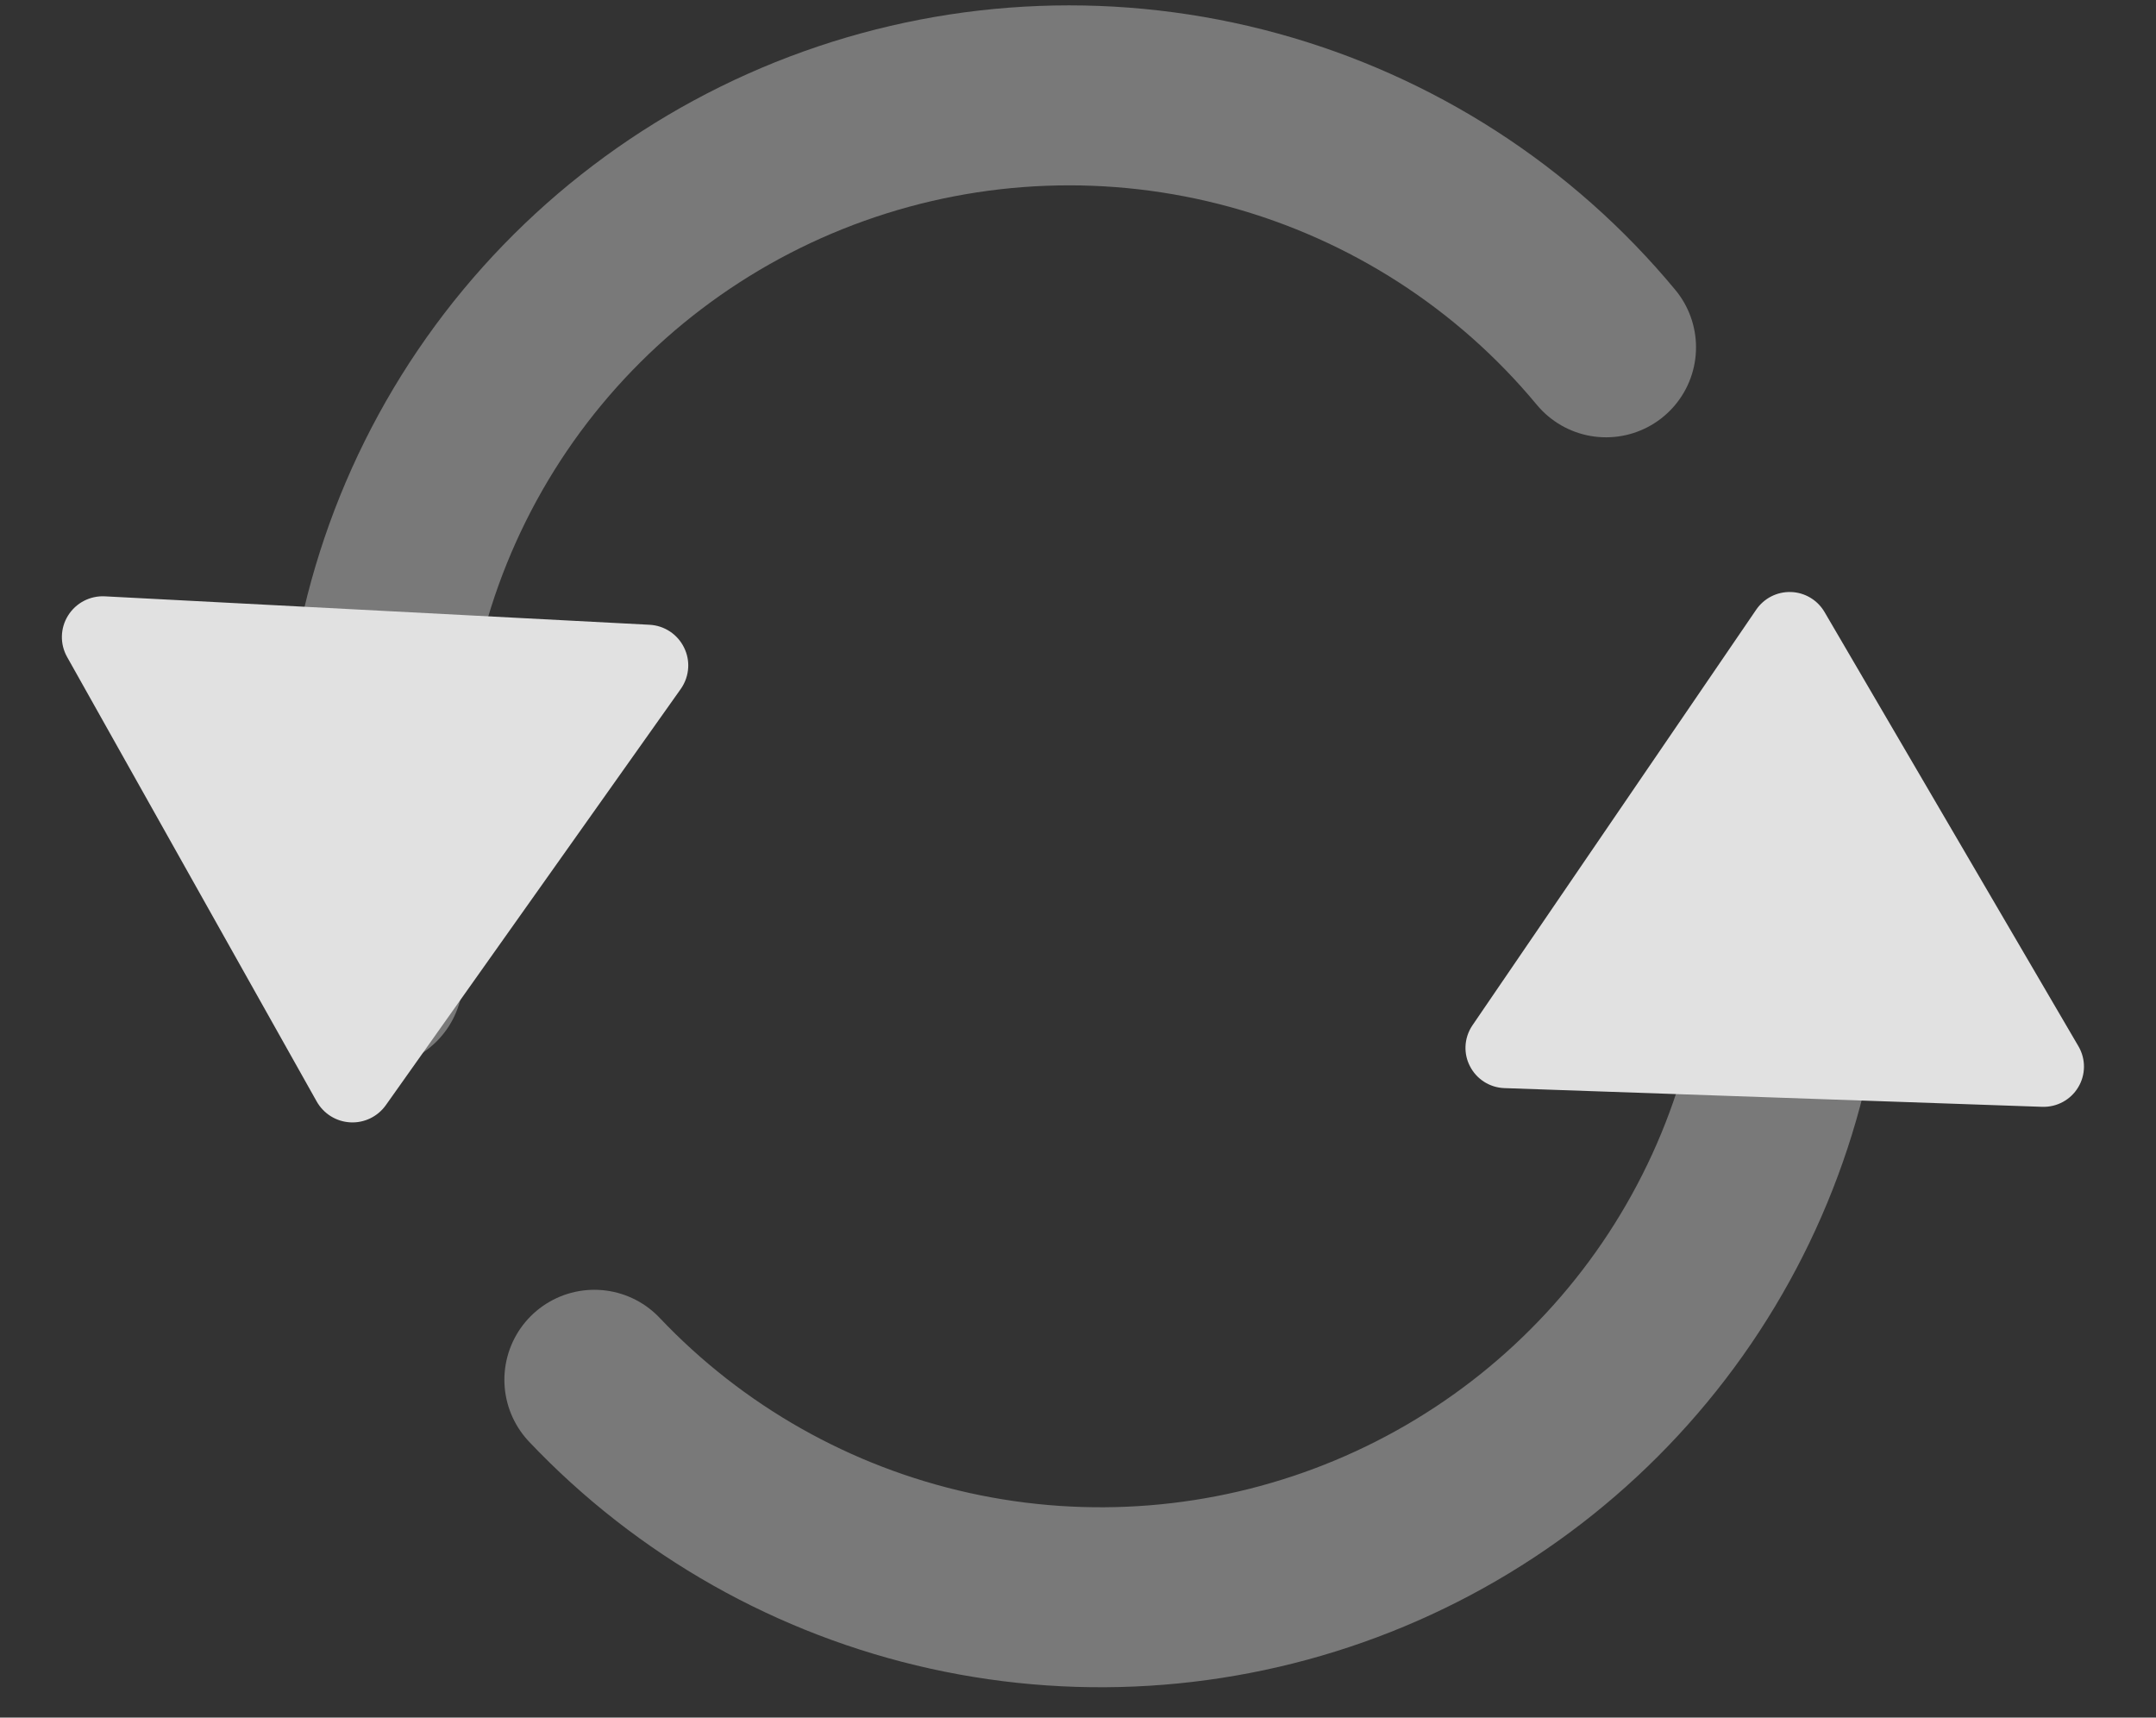
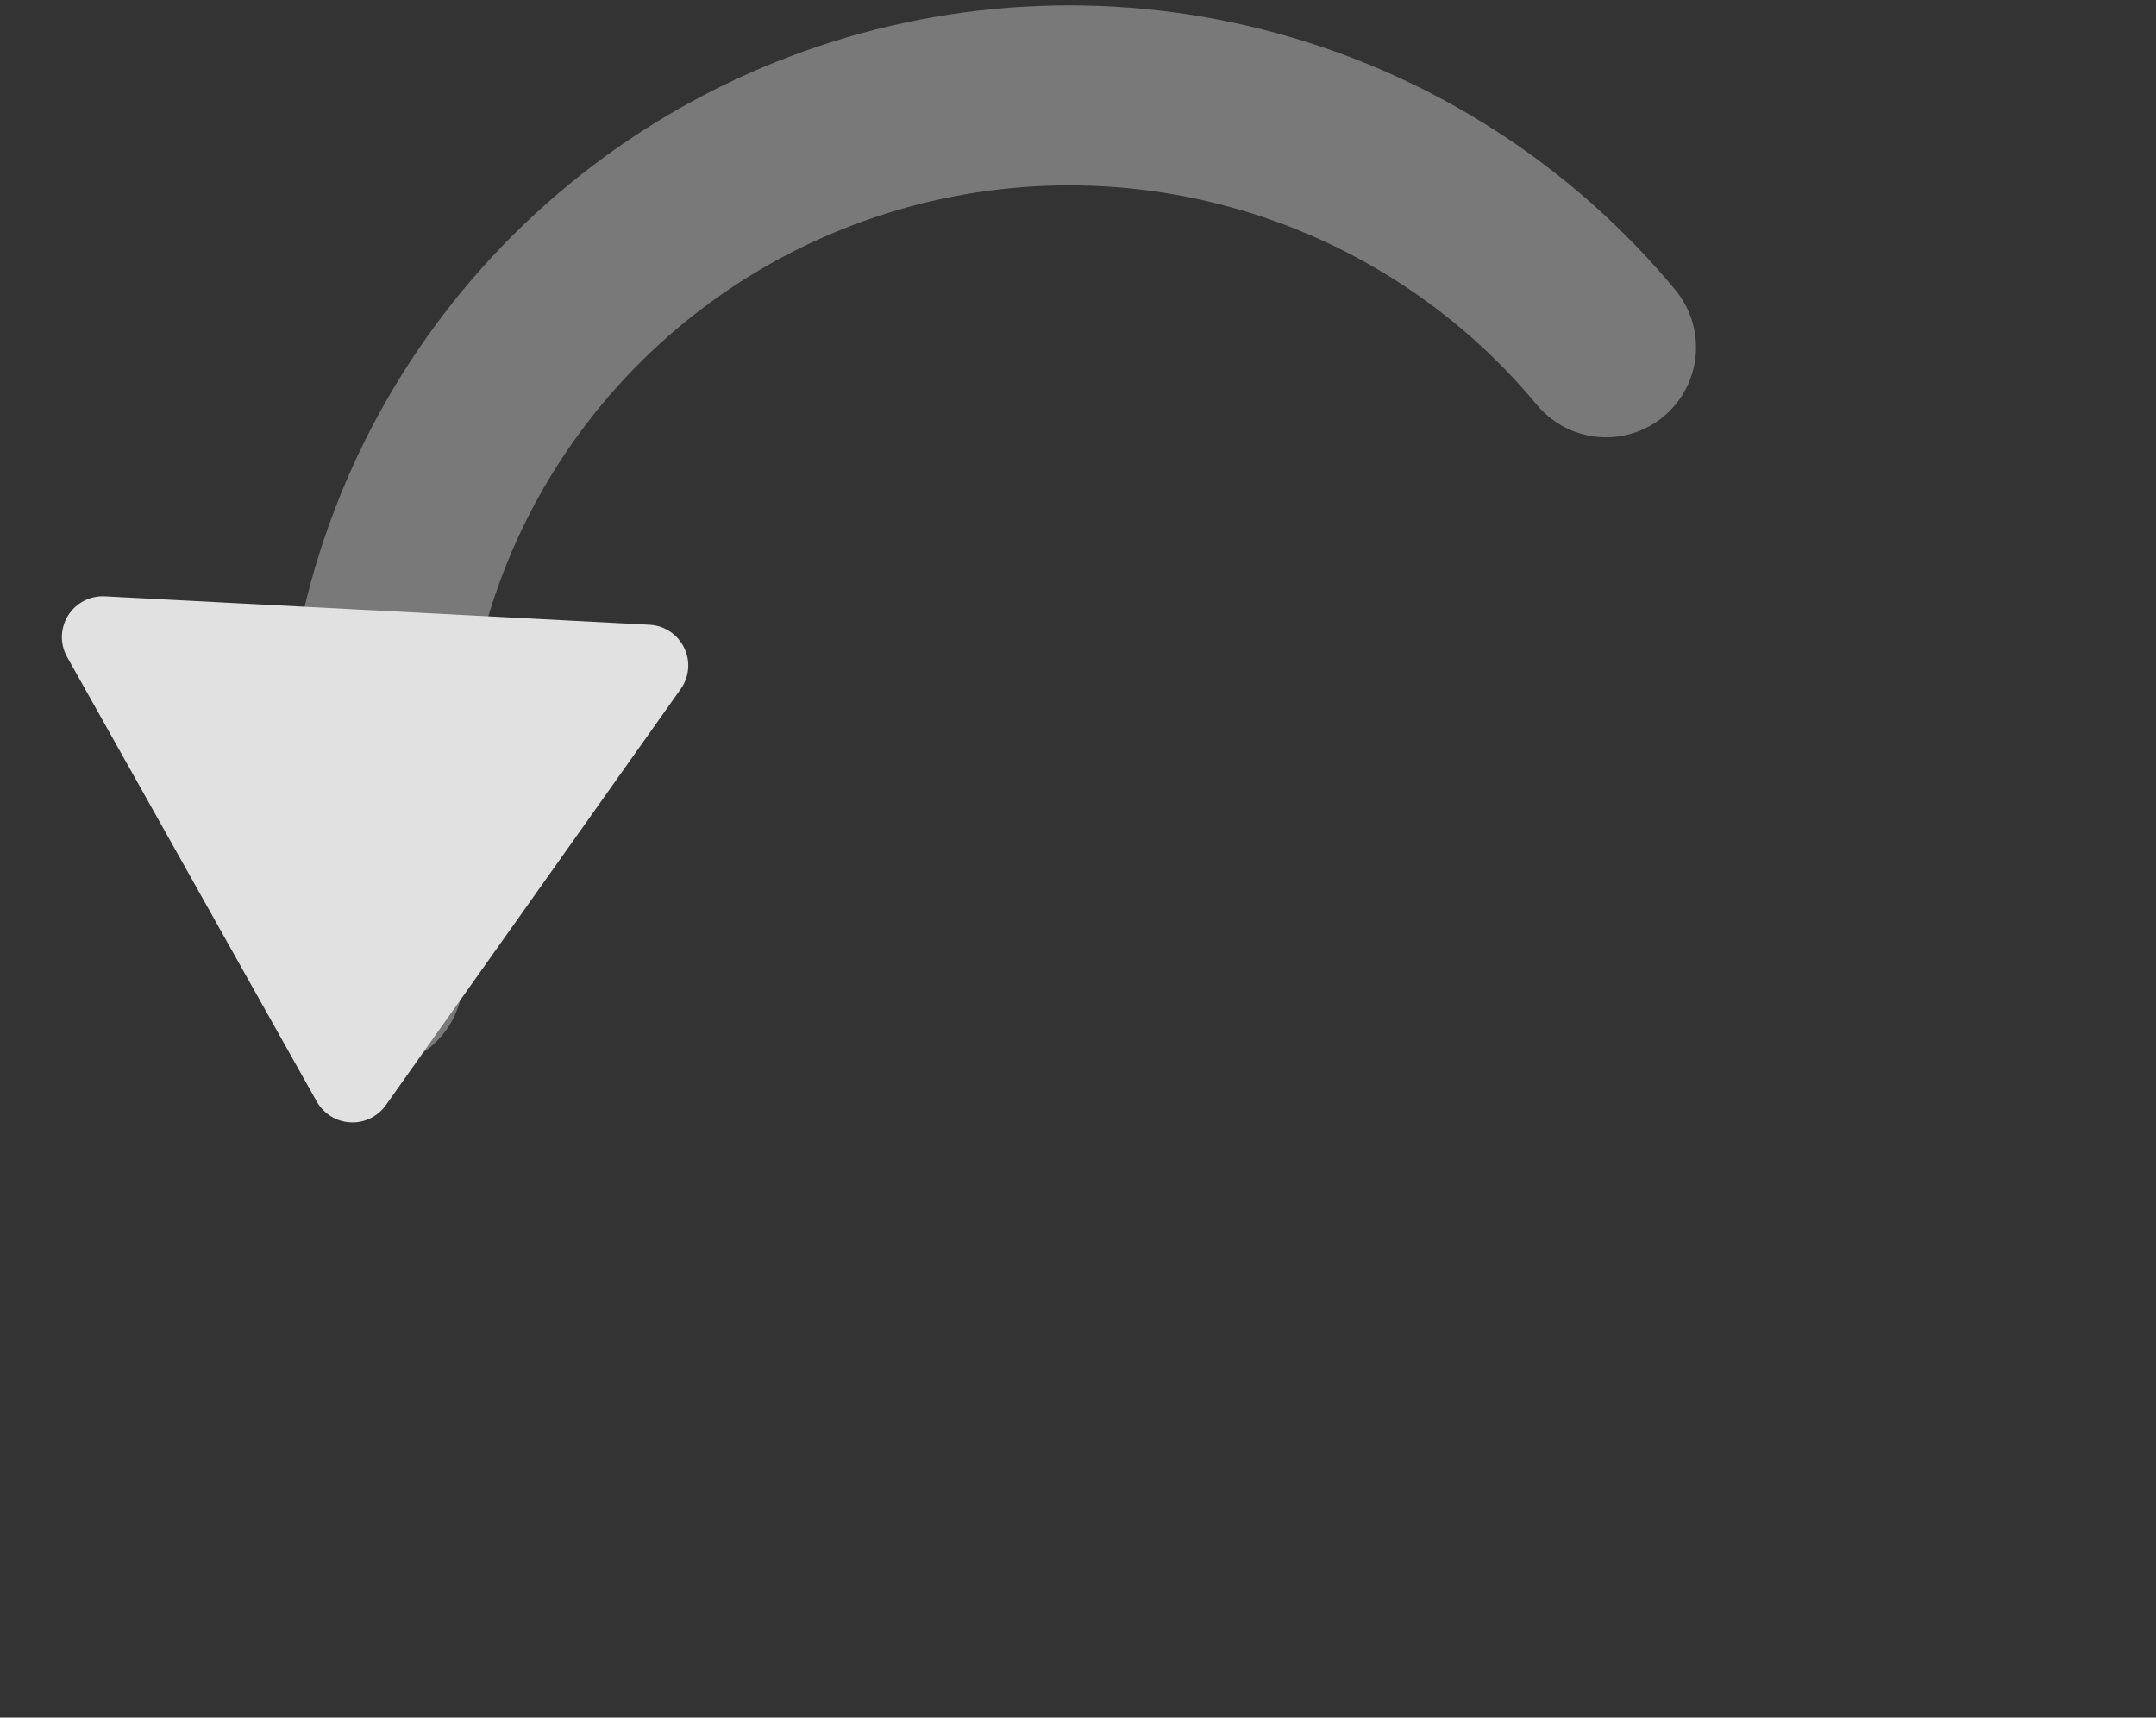
<svg xmlns="http://www.w3.org/2000/svg" width="59" height="47" viewBox="0 0 59 47" fill="none">
  <rect x="0" y="0" width="59" height="47" fill="#333333" stroke="none" />
  <g opacity="0.85">
    <path d="M43.95 9.504C41.453 6.492 38.084 4.321 34.303 3.287C30.521 2.252 26.511 2.406 22.82 3.726C19.13 5.046 15.938 7.468 13.68 10.662C11.423 13.857 10.211 17.667 10.208 21.573V26.755" stroke="white" stroke-opacity="0.4" stroke-width="4.925" stroke-linecap="round" stroke-linejoin="round" />
-     <path d="M16.265 37.756C18.883 40.519 22.273 42.436 25.998 43.258C29.722 44.08 33.608 43.77 37.153 42.367C40.699 40.964 43.739 38.534 45.882 35.39C48.024 32.247 49.17 28.535 49.171 24.735V21.285" stroke="white" stroke-opacity="0.4" stroke-width="4.925" stroke-linecap="round" stroke-linejoin="round" />
    <path d="M18.833 18.267C18.822 18.475 18.753 18.677 18.63 18.852L10.559 30.241C10.337 30.554 9.97 30.733 9.586 30.712C9.201 30.692 8.856 30.476 8.667 30.142L1.835 17.975C1.637 17.621 1.647 17.187 1.863 16.843C2.079 16.497 2.464 16.297 2.871 16.318L17.774 17.096C18.181 17.117 18.543 17.356 18.721 17.723C18.806 17.895 18.843 18.083 18.833 18.267Z" fill="white" />
-     <path d="M40.104 28.637C40.111 28.432 40.176 28.232 40.294 28.057L48.06 16.682C48.274 16.369 48.633 16.187 49.013 16.2C49.392 16.213 49.737 16.42 49.929 16.747L56.88 28.634C57.081 28.98 57.079 29.408 56.871 29.752C56.665 30.096 56.288 30.3 55.886 30.287L41.169 29.775C40.767 29.761 40.406 29.531 40.224 29.172C40.137 29.004 40.098 28.819 40.104 28.637Z" fill="white" />
  </g>
</svg>